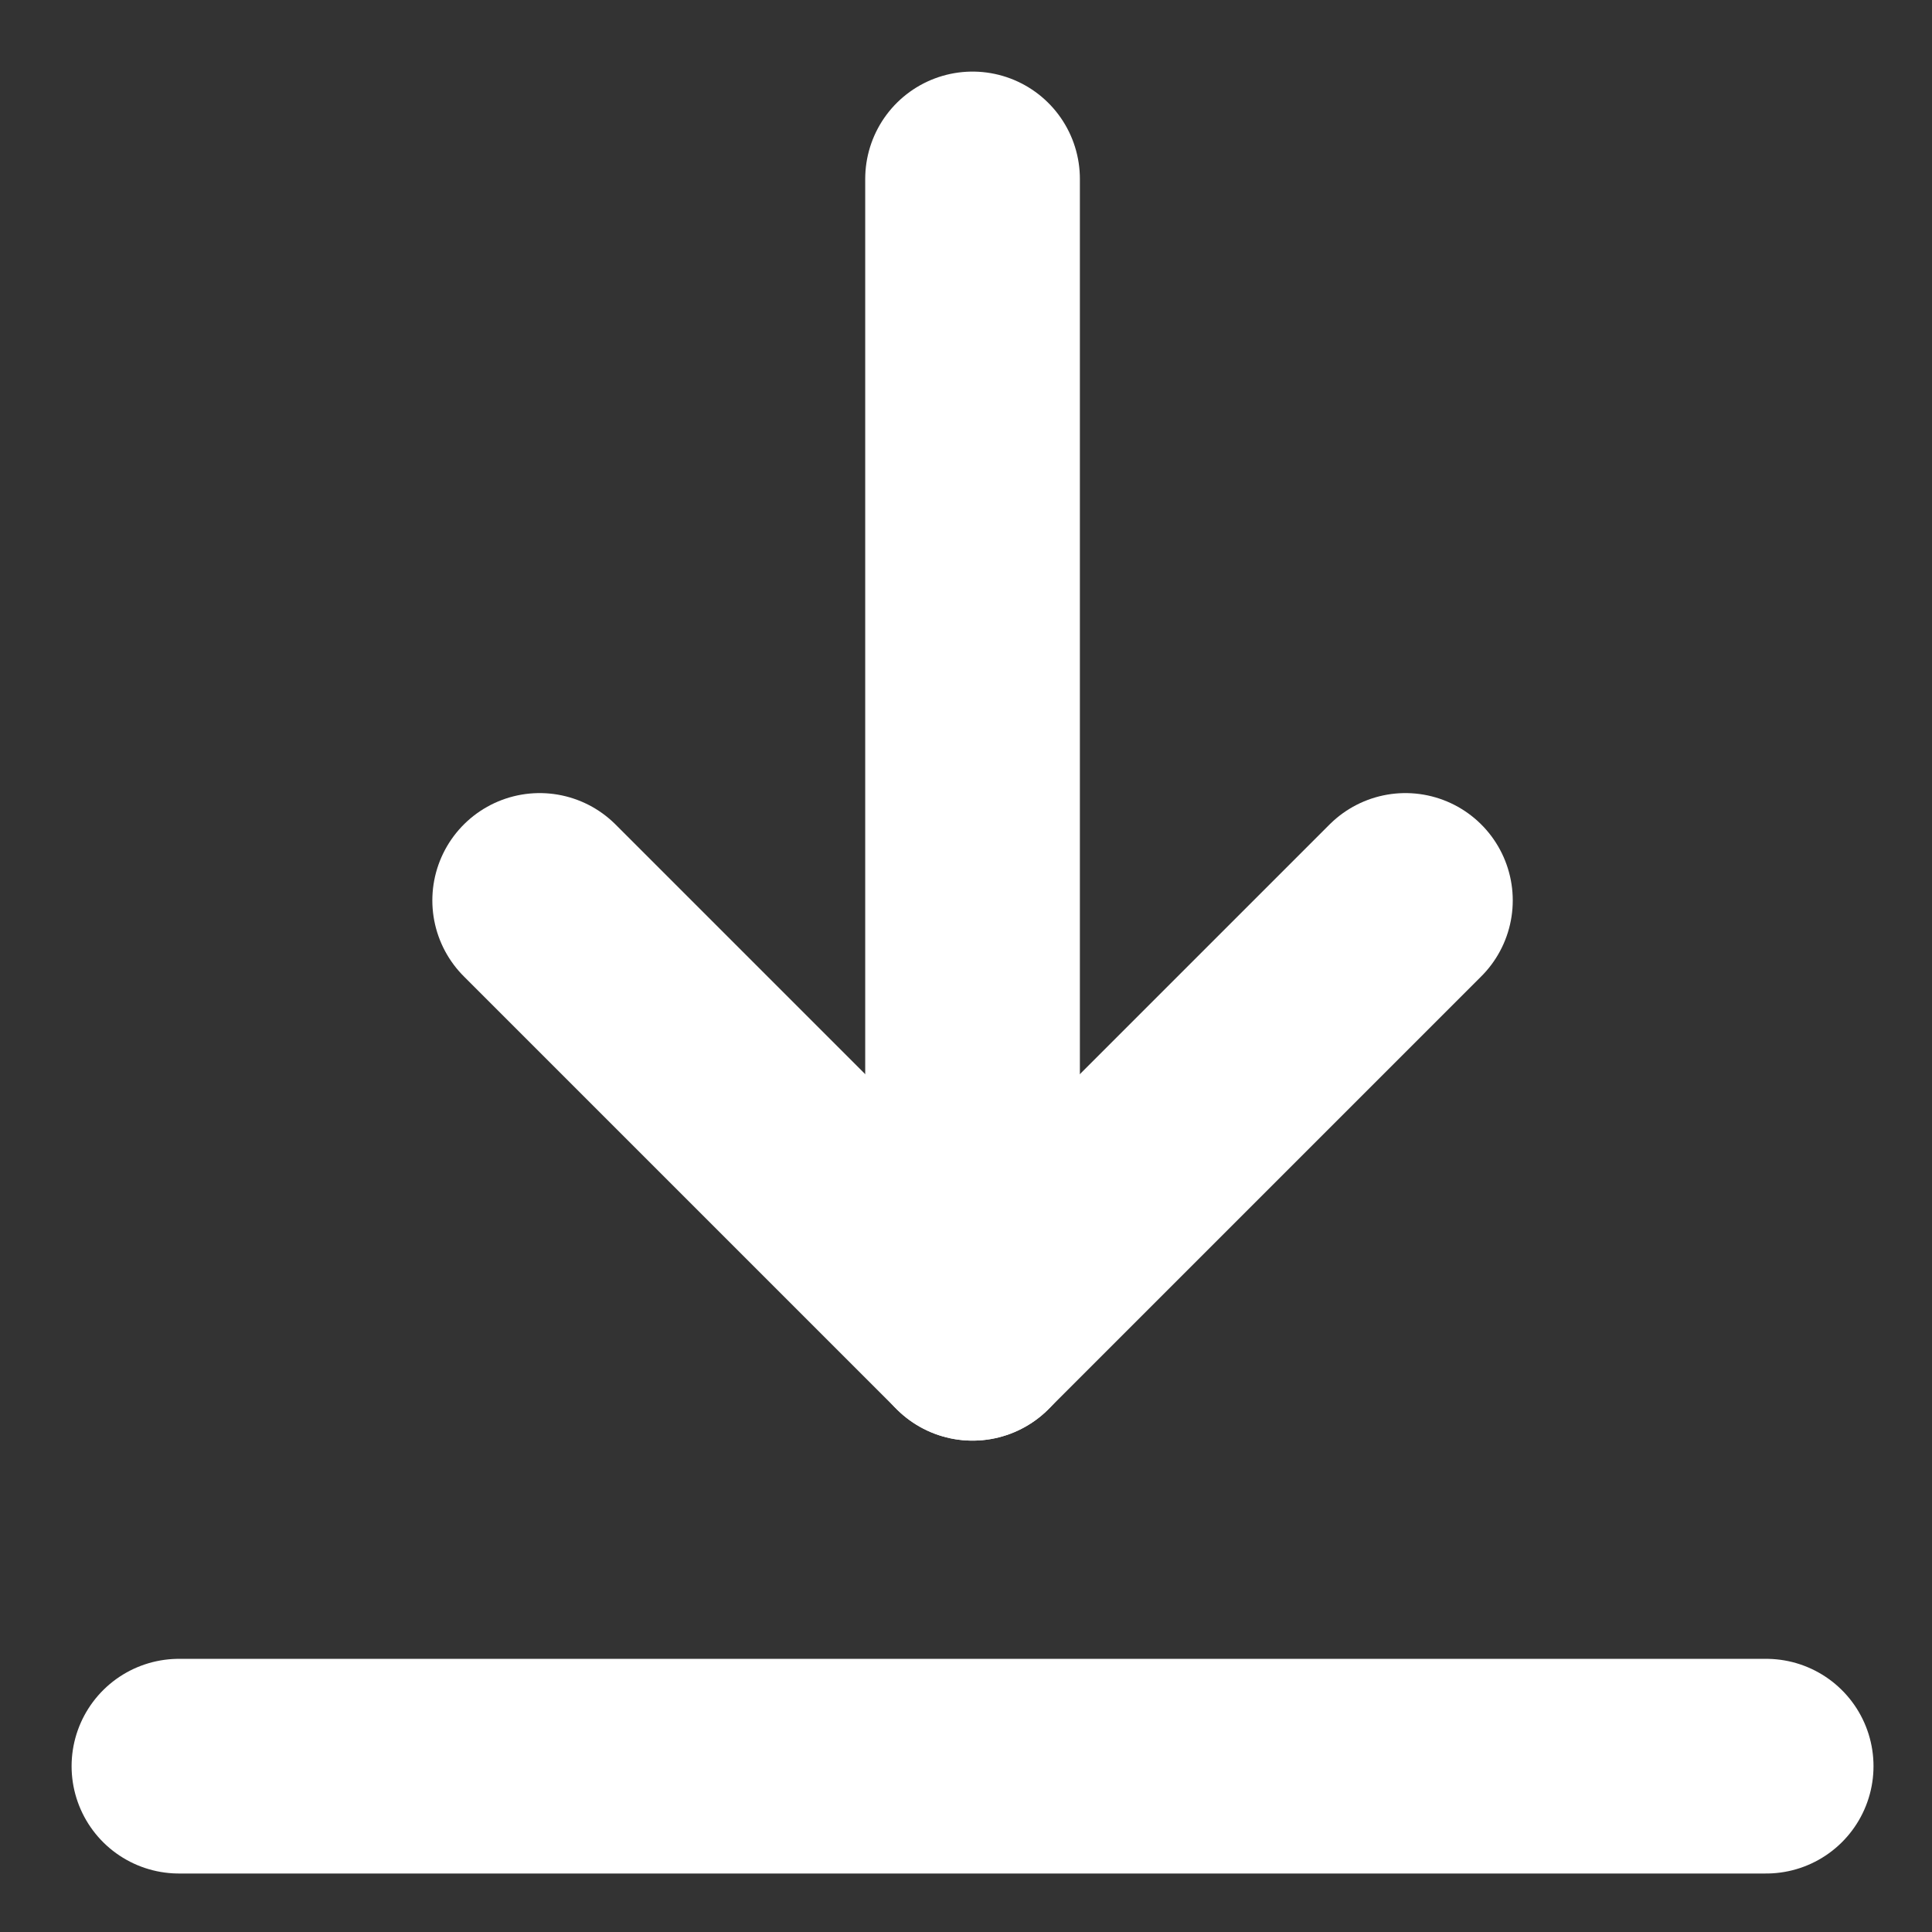
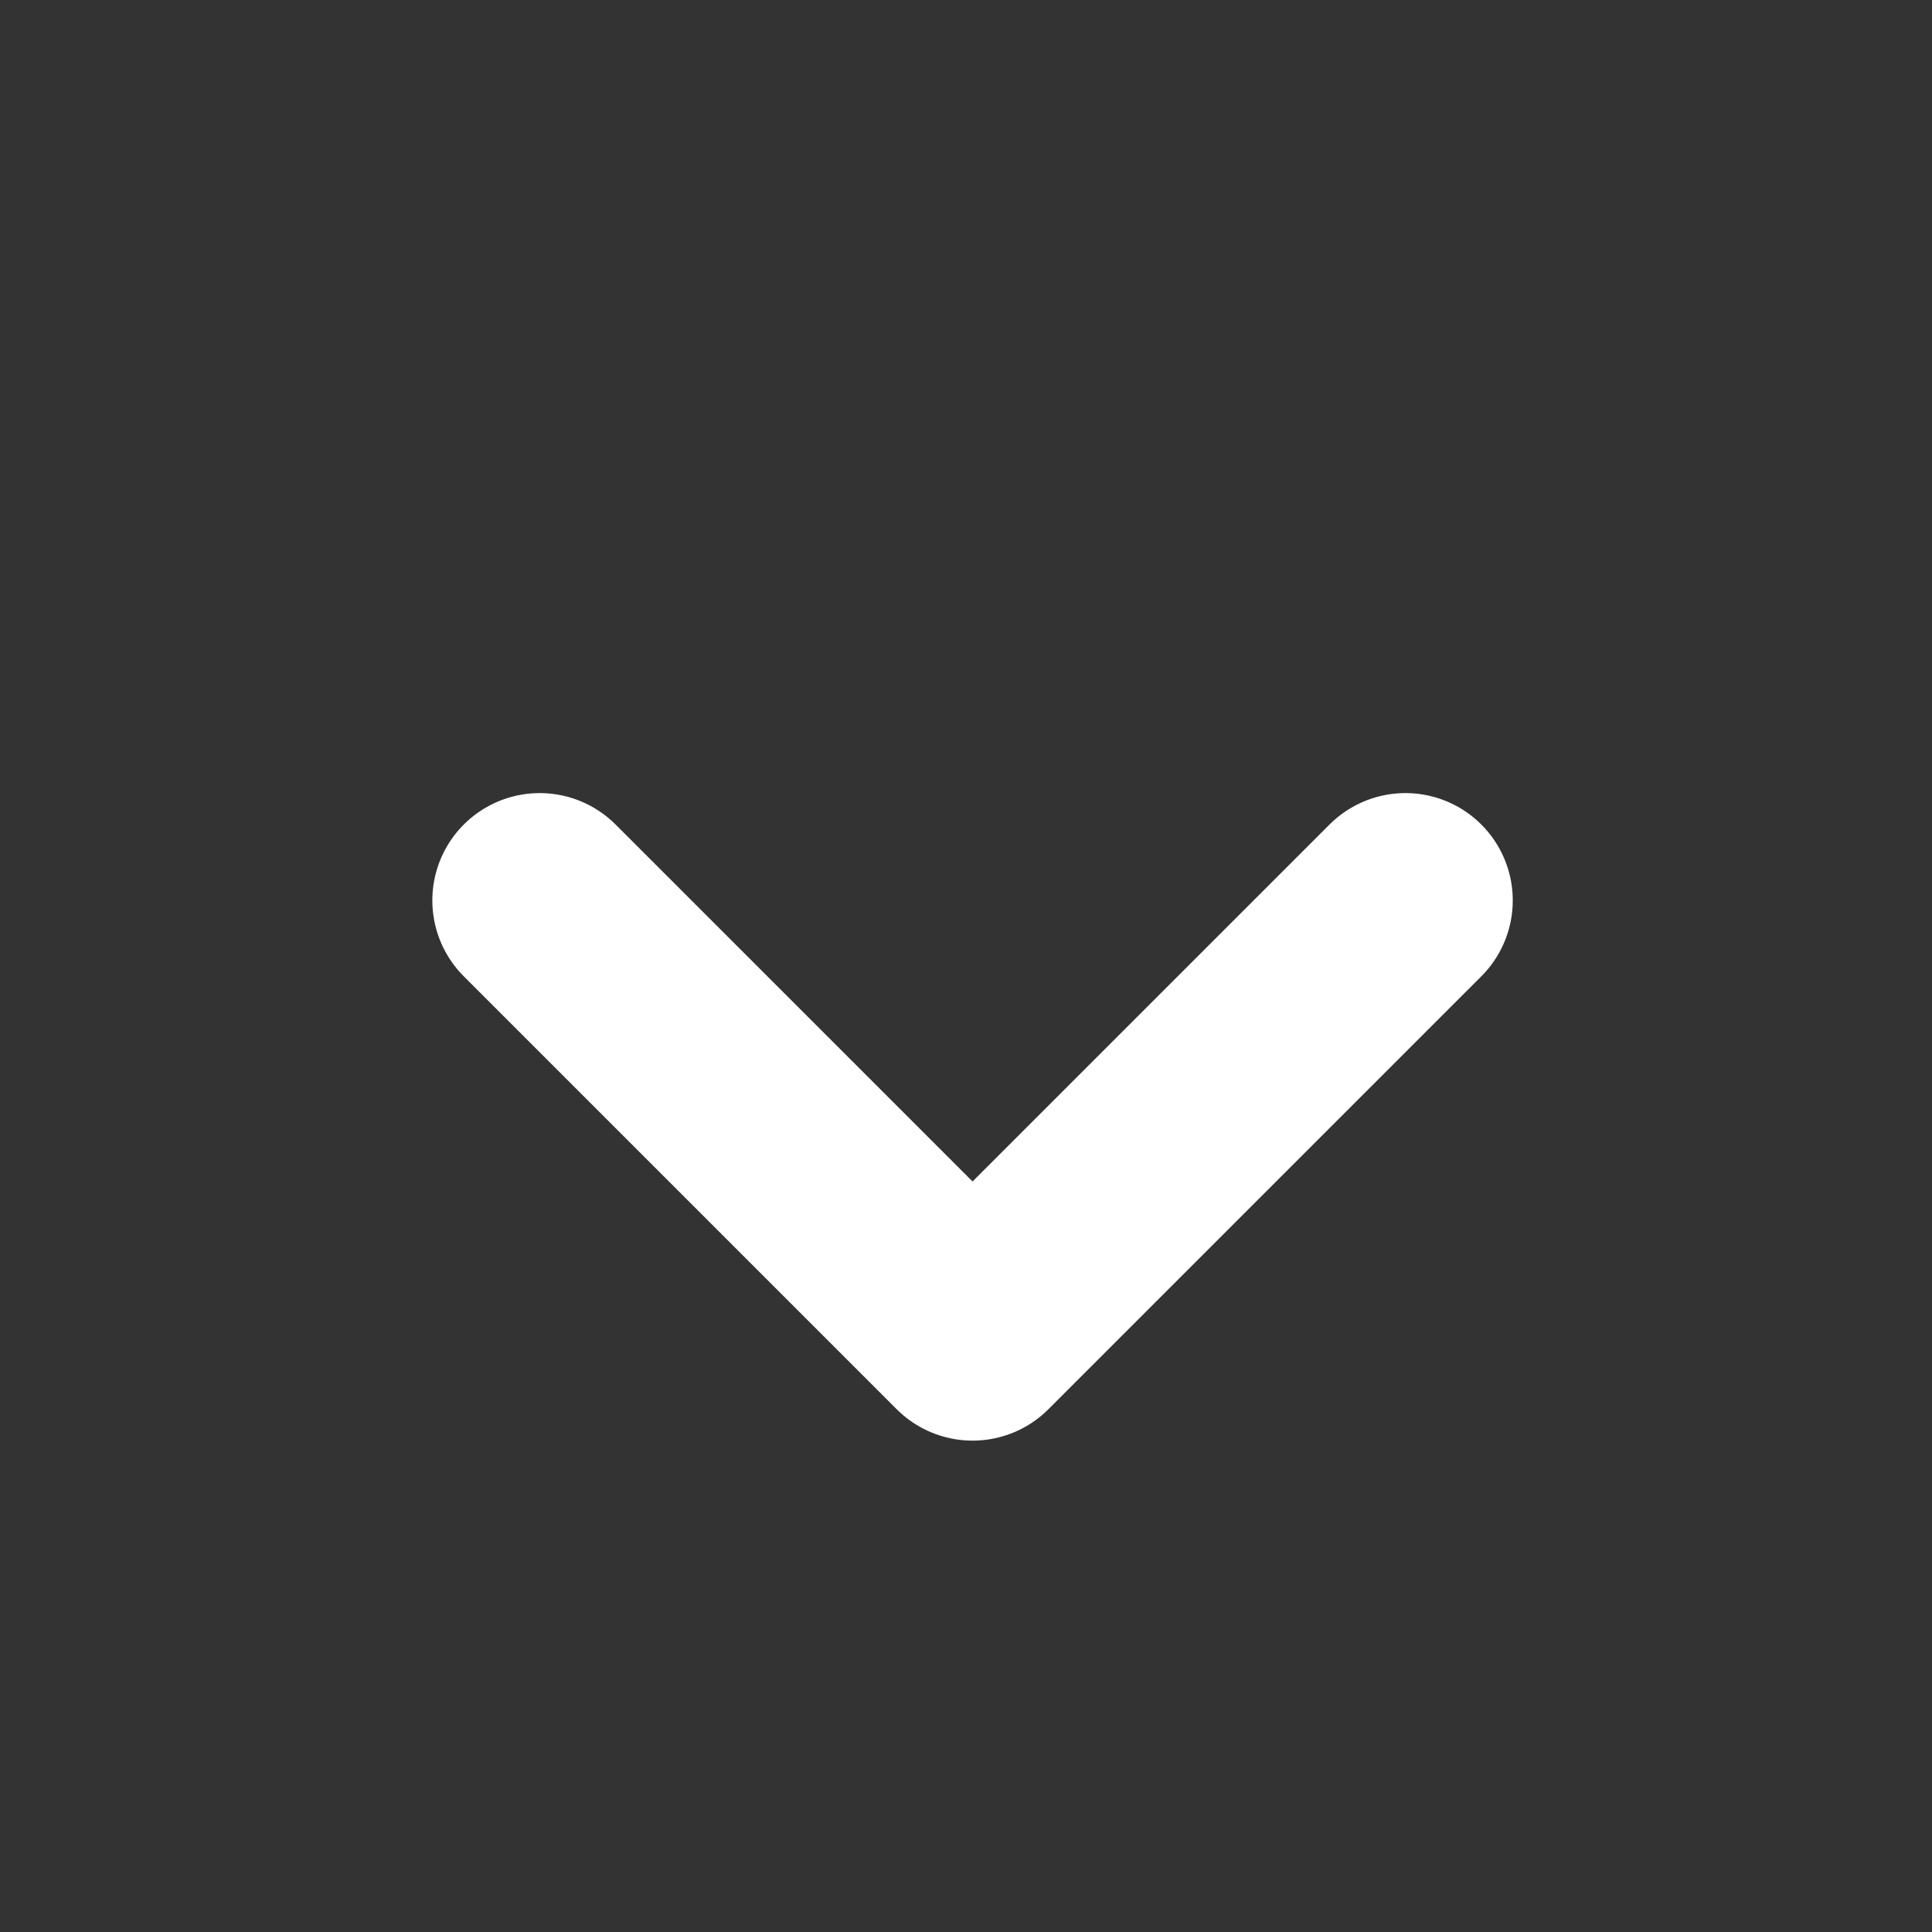
<svg xmlns="http://www.w3.org/2000/svg" width="18" height="18" viewBox="0 0 18 18" fill="none">
  <rect x="0" y="0" width="18" height="18" fill="#333333" stroke="none" />
-   <path d="M9.061 1.667V12.422" stroke="white" stroke-width="2" stroke-linecap="round" stroke-linejoin="round" />
  <path d="M5.028 8.389L9.061 12.422L13.094 8.389" stroke="white" stroke-width="2" stroke-linecap="round" stroke-linejoin="round" />
-   <path d="M16.455 16.455H1.667" stroke="white" stroke-width="2" stroke-linecap="round" stroke-linejoin="round" />
</svg>